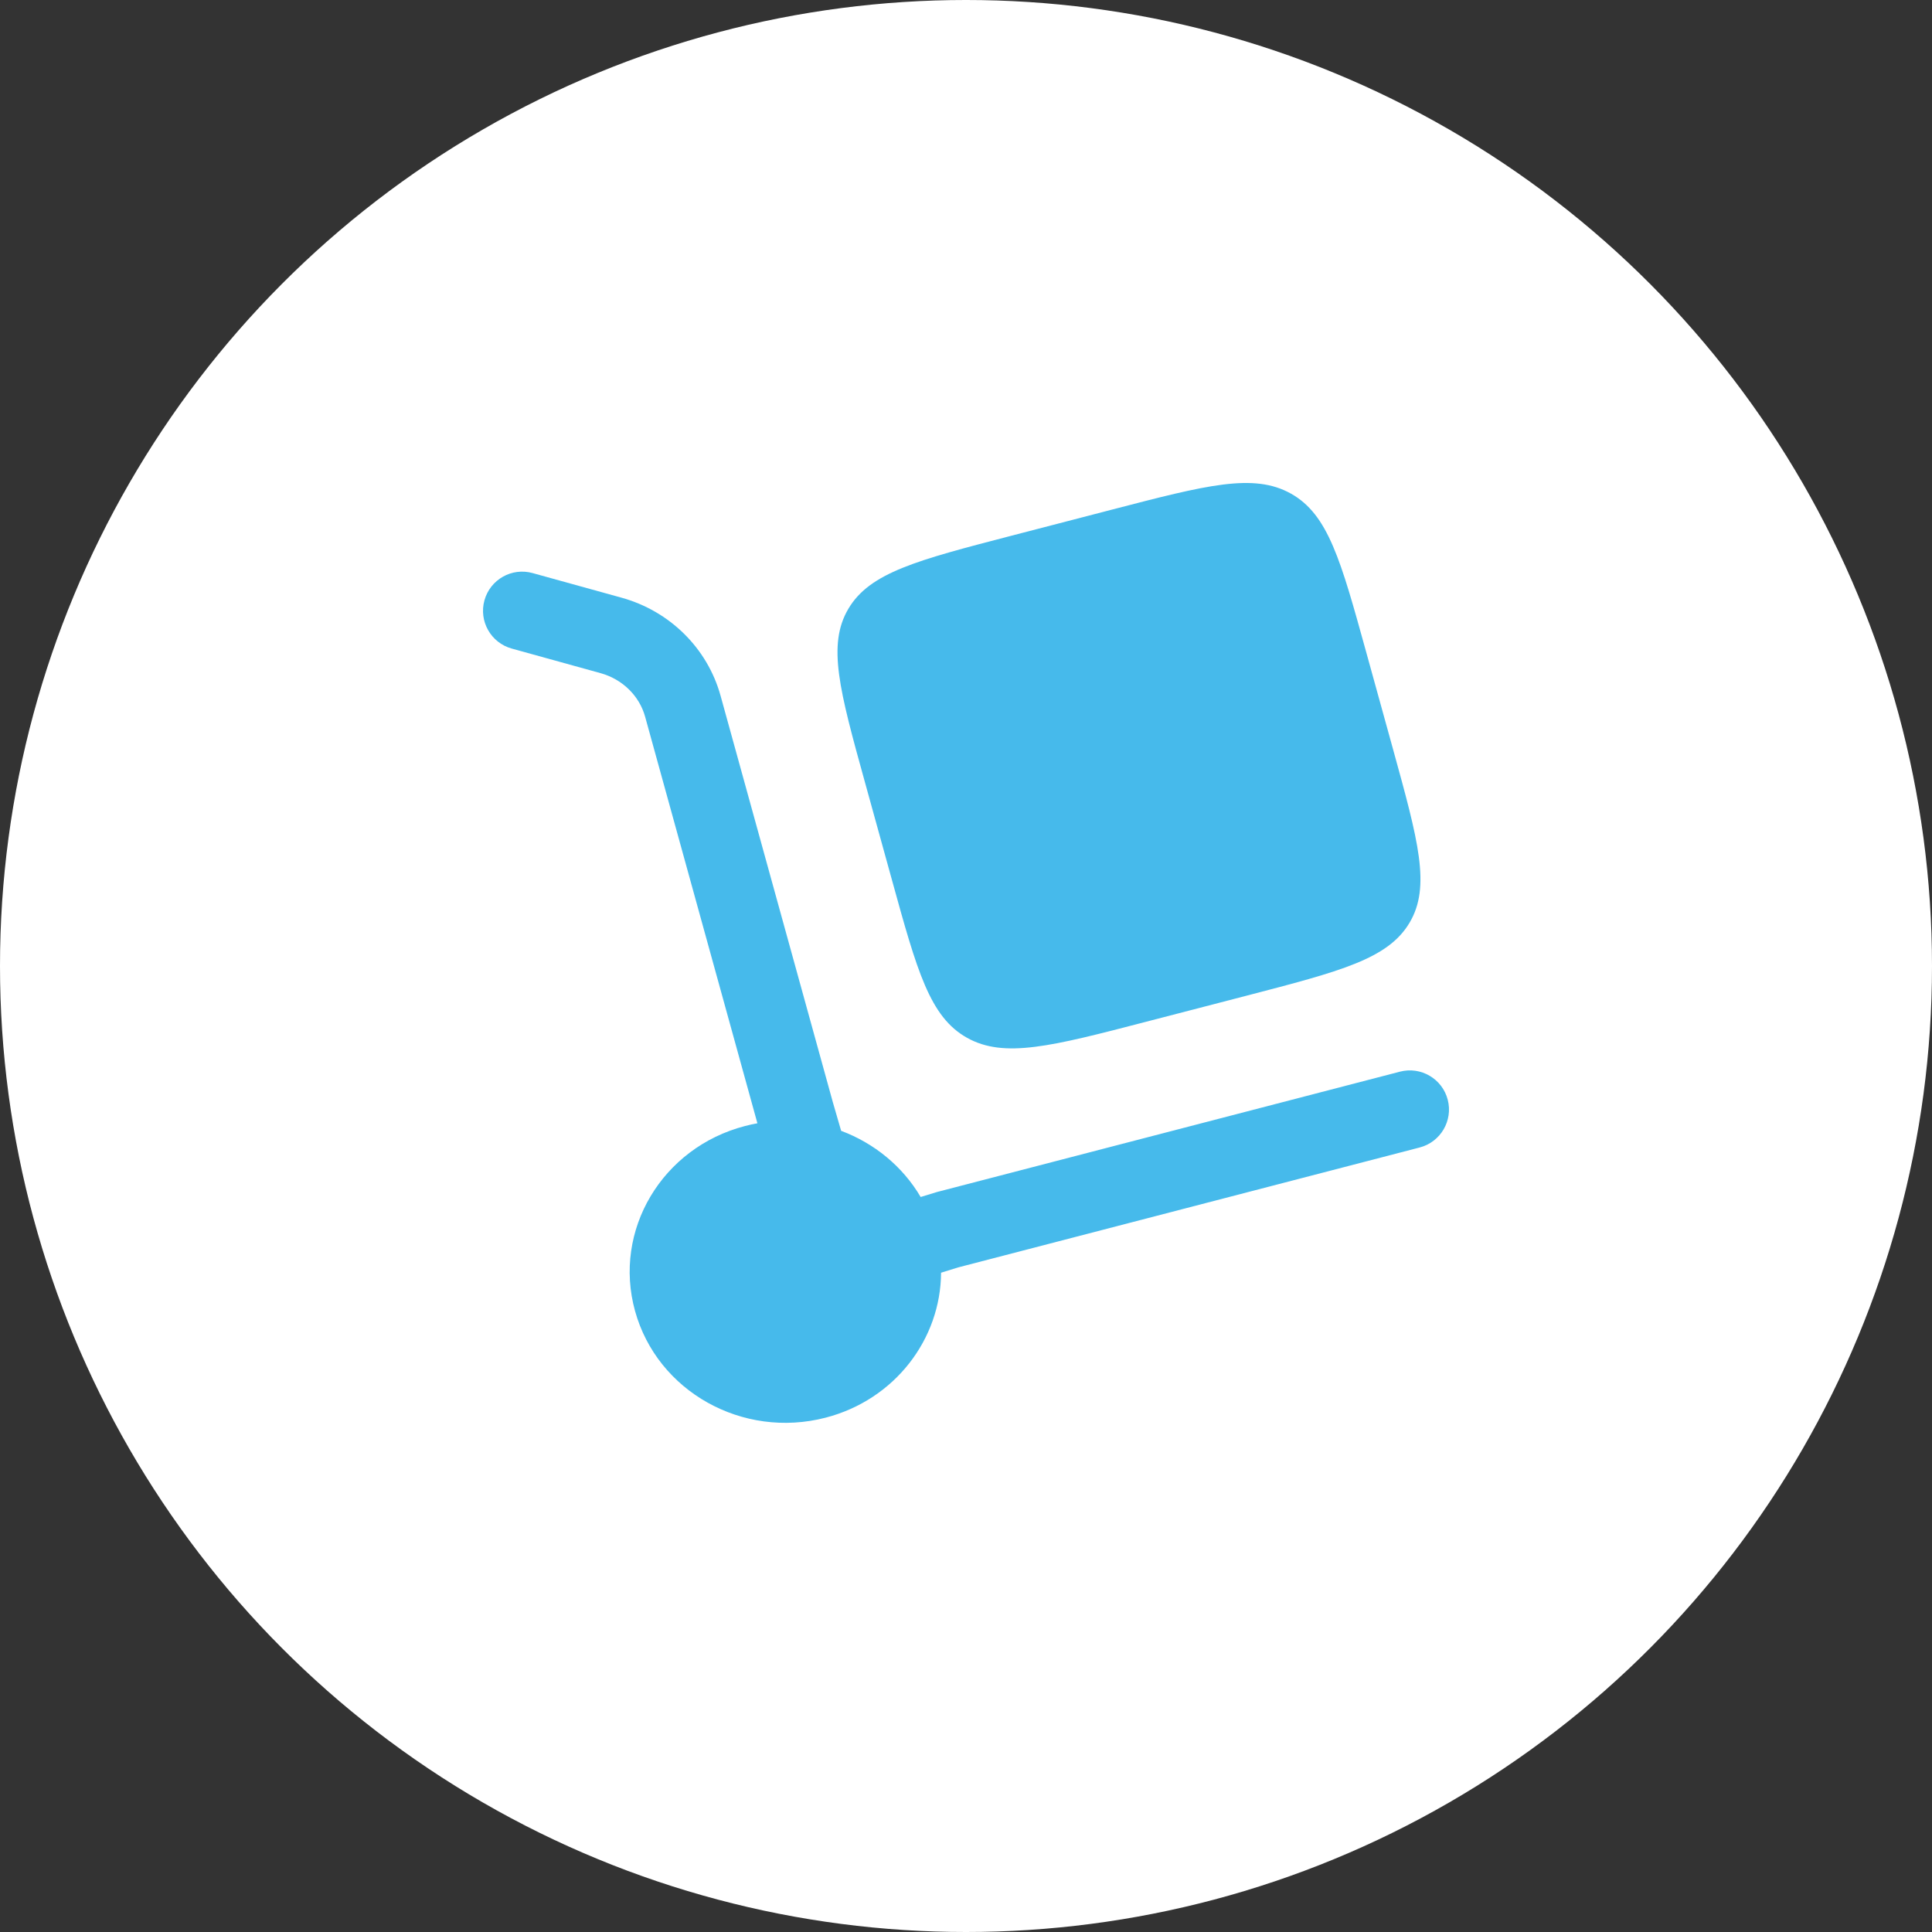
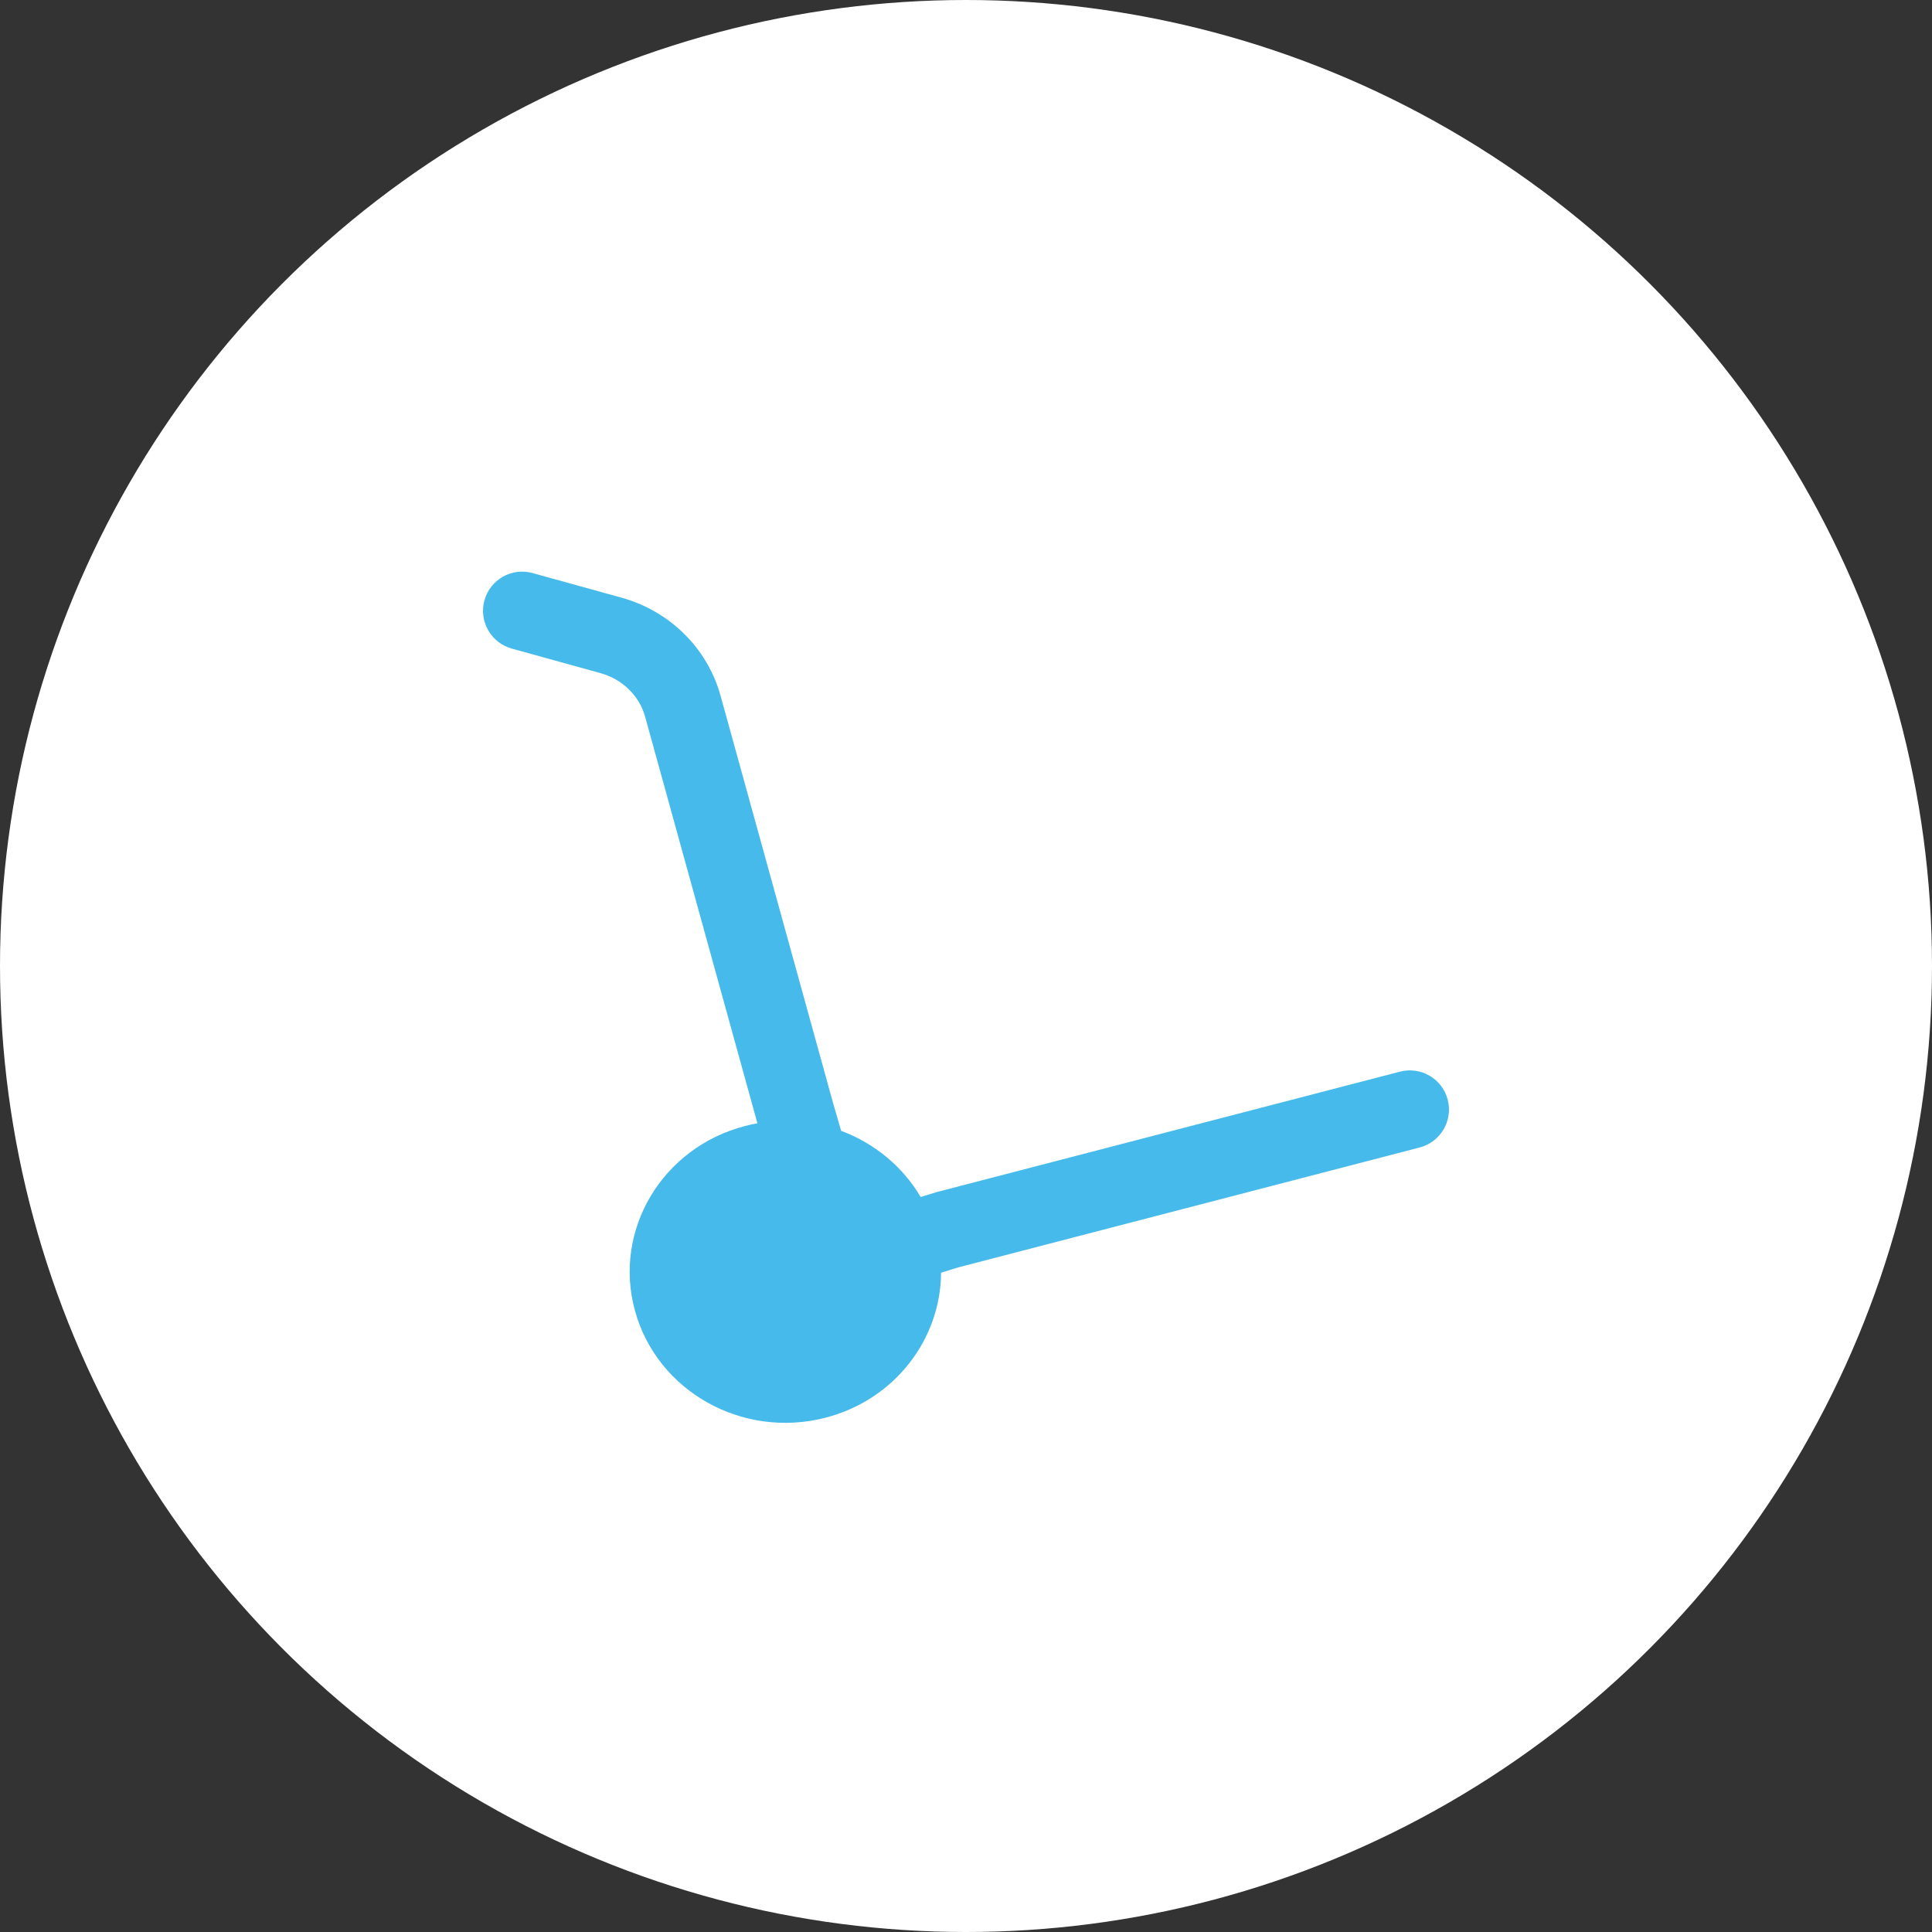
<svg xmlns="http://www.w3.org/2000/svg" width="32" height="32" viewBox="0 0 32 32" fill="none">
  <rect x="0" y="0" width="32" height="32" fill="#333333" stroke="none" />
  <circle cx="16" cy="16" r="16" fill="white" />
-   <path d="M14.326 12.956L14.771 14.566C15.19 16.085 15.4 16.844 16.017 17.189C16.633 17.534 17.416 17.331 18.981 16.924L20.642 16.493C22.207 16.086 22.99 15.883 23.346 15.284C23.702 14.686 23.492 13.927 23.073 12.409L22.628 10.799C22.208 9.28 21.999 8.521 21.382 8.176C20.765 7.83 19.983 8.034 18.417 8.441L16.757 8.872C15.191 9.279 14.409 9.482 14.053 10.081C13.697 10.679 13.906 11.438 14.326 12.956Z" fill="#46BAEB" />
  <path d="M8.024 9.943C8.12 9.598 8.477 9.396 8.822 9.492L10.296 9.9C11.089 10.12 11.716 10.732 11.935 11.524L13.795 18.258L13.932 18.73C14.48 18.935 14.95 19.318 15.249 19.826L15.517 19.744L23.188 17.75C23.535 17.66 23.889 17.868 23.979 18.215C24.069 18.561 23.861 18.916 23.514 19.006L15.871 20.992L15.587 21.08C15.581 22.179 14.823 23.183 13.675 23.481C12.3 23.838 10.886 23.047 10.518 21.713C10.149 20.378 10.965 19.007 12.341 18.65C12.409 18.632 12.477 18.617 12.545 18.605L10.685 11.87C10.591 11.531 10.317 11.253 9.949 11.15L8.475 10.742C8.13 10.646 7.928 10.288 8.024 9.943Z" fill="#46BAEB" />
</svg>